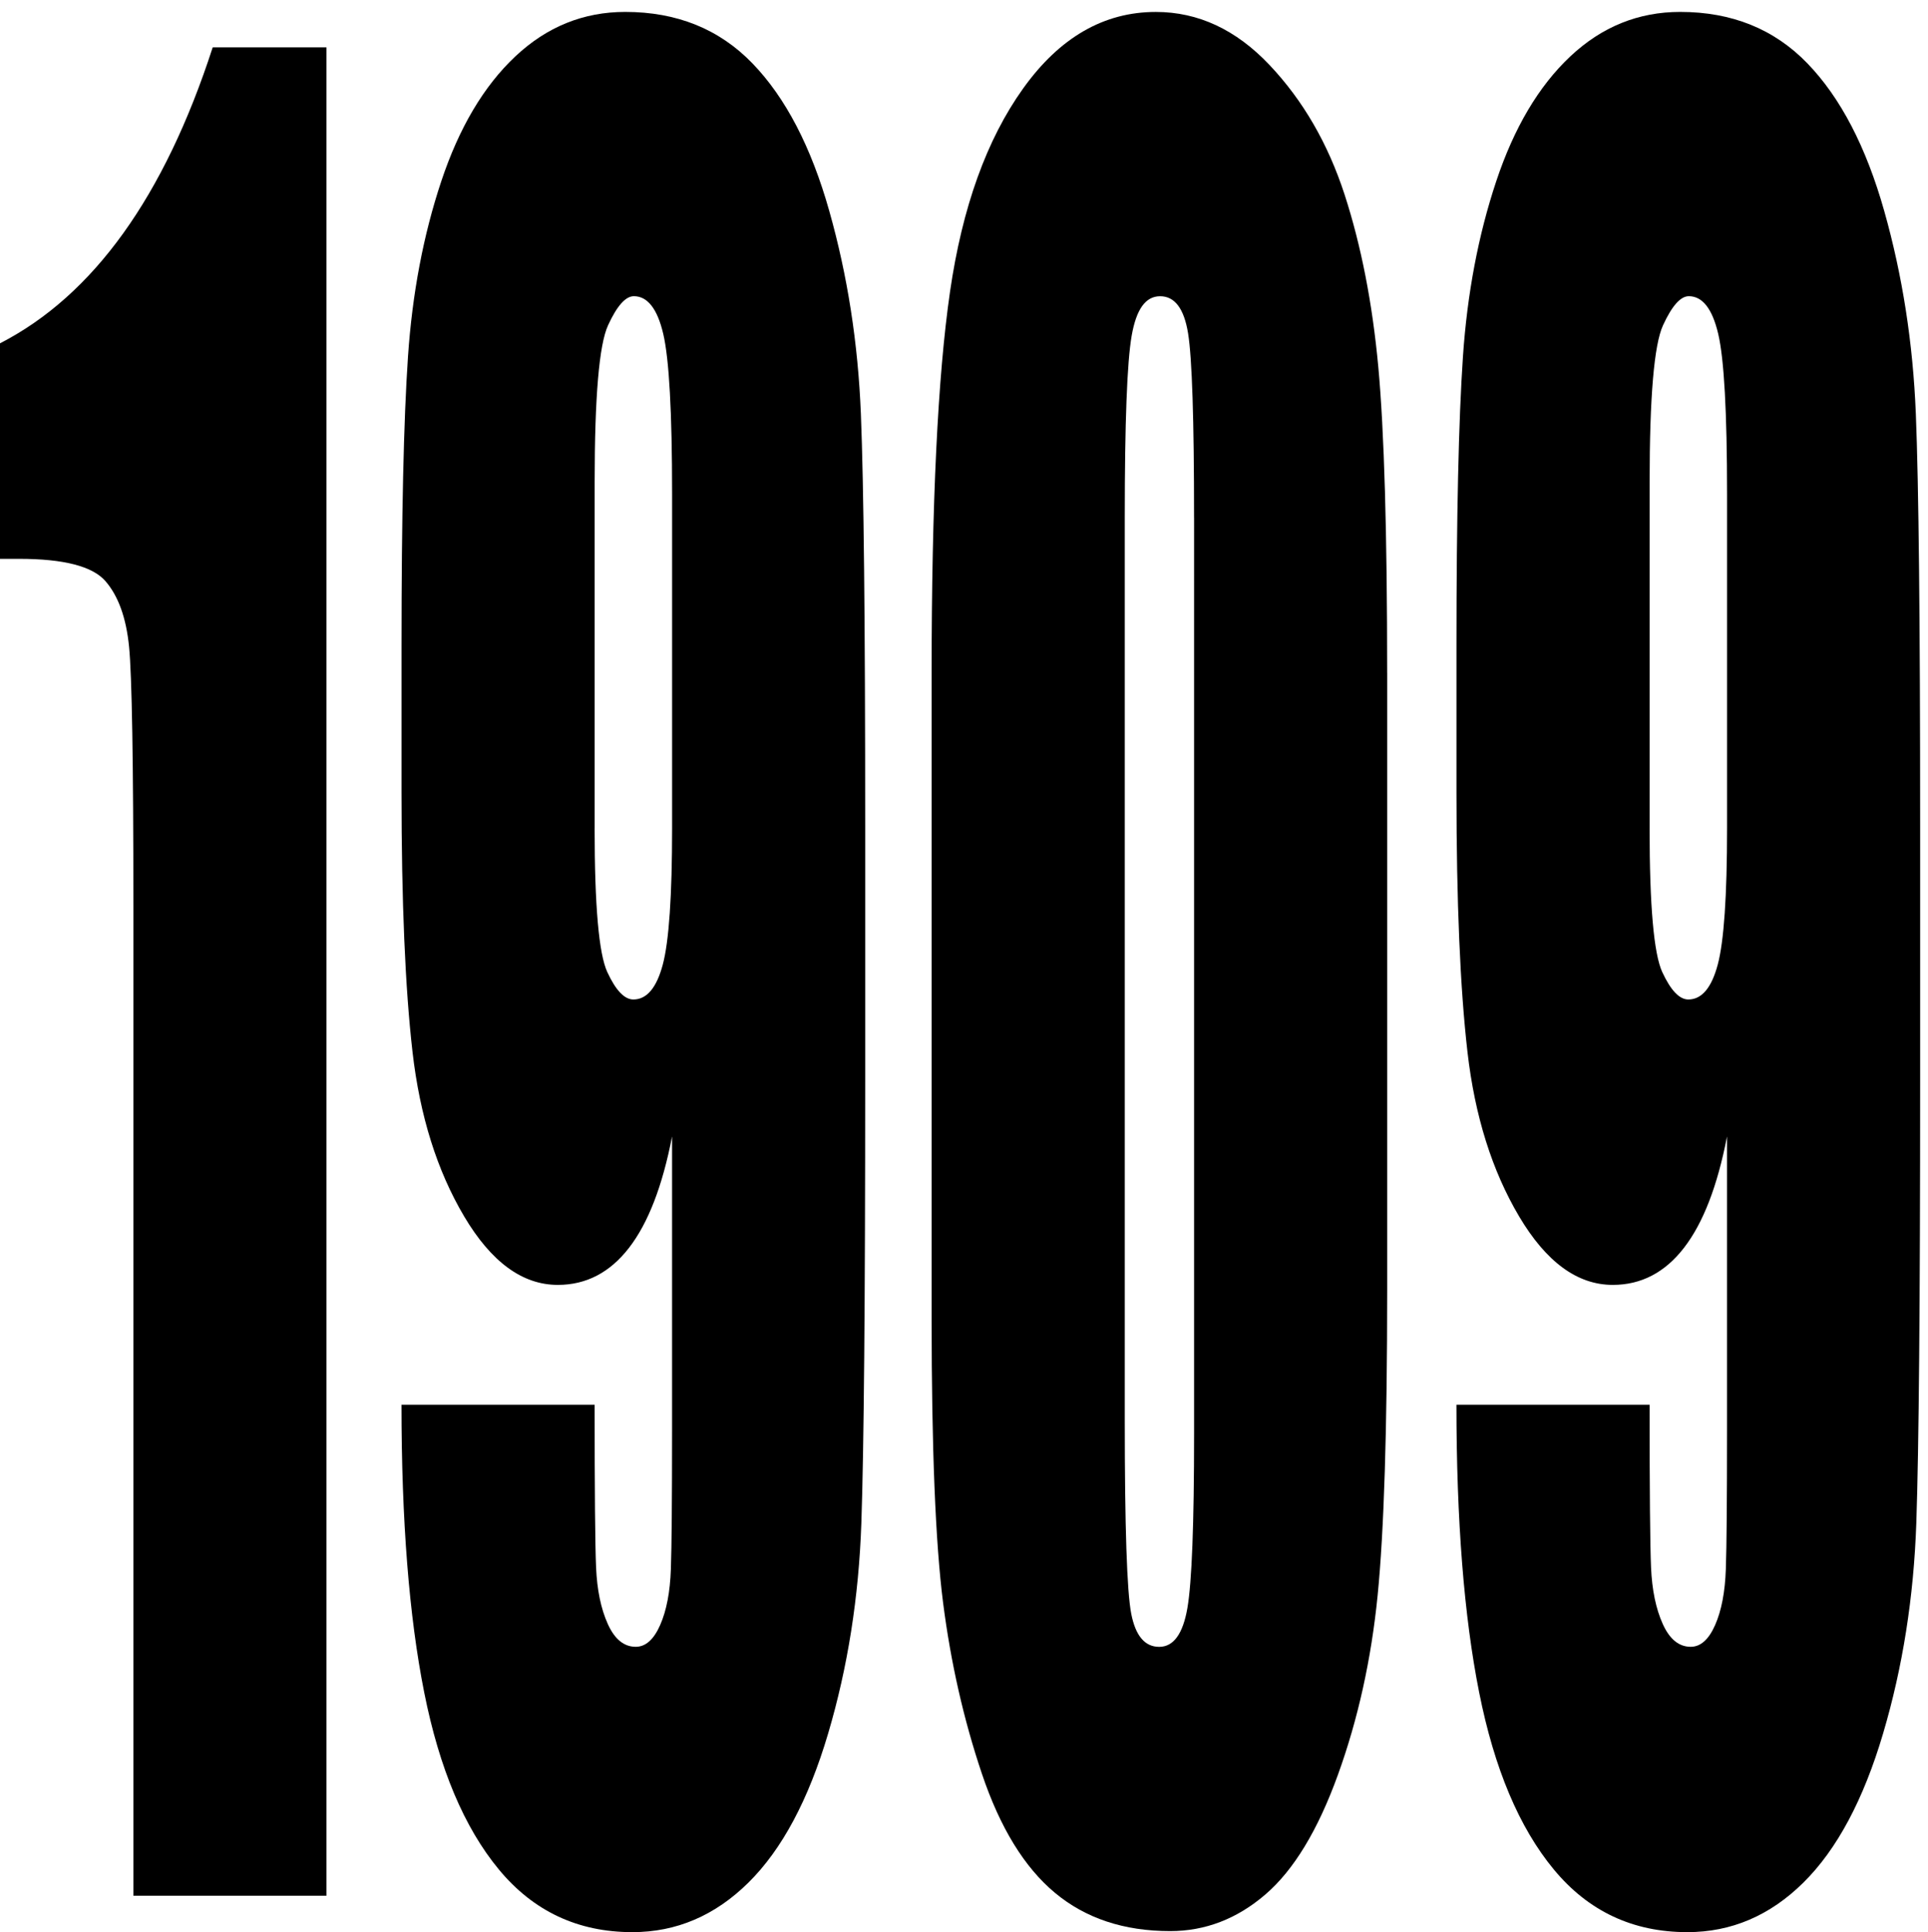
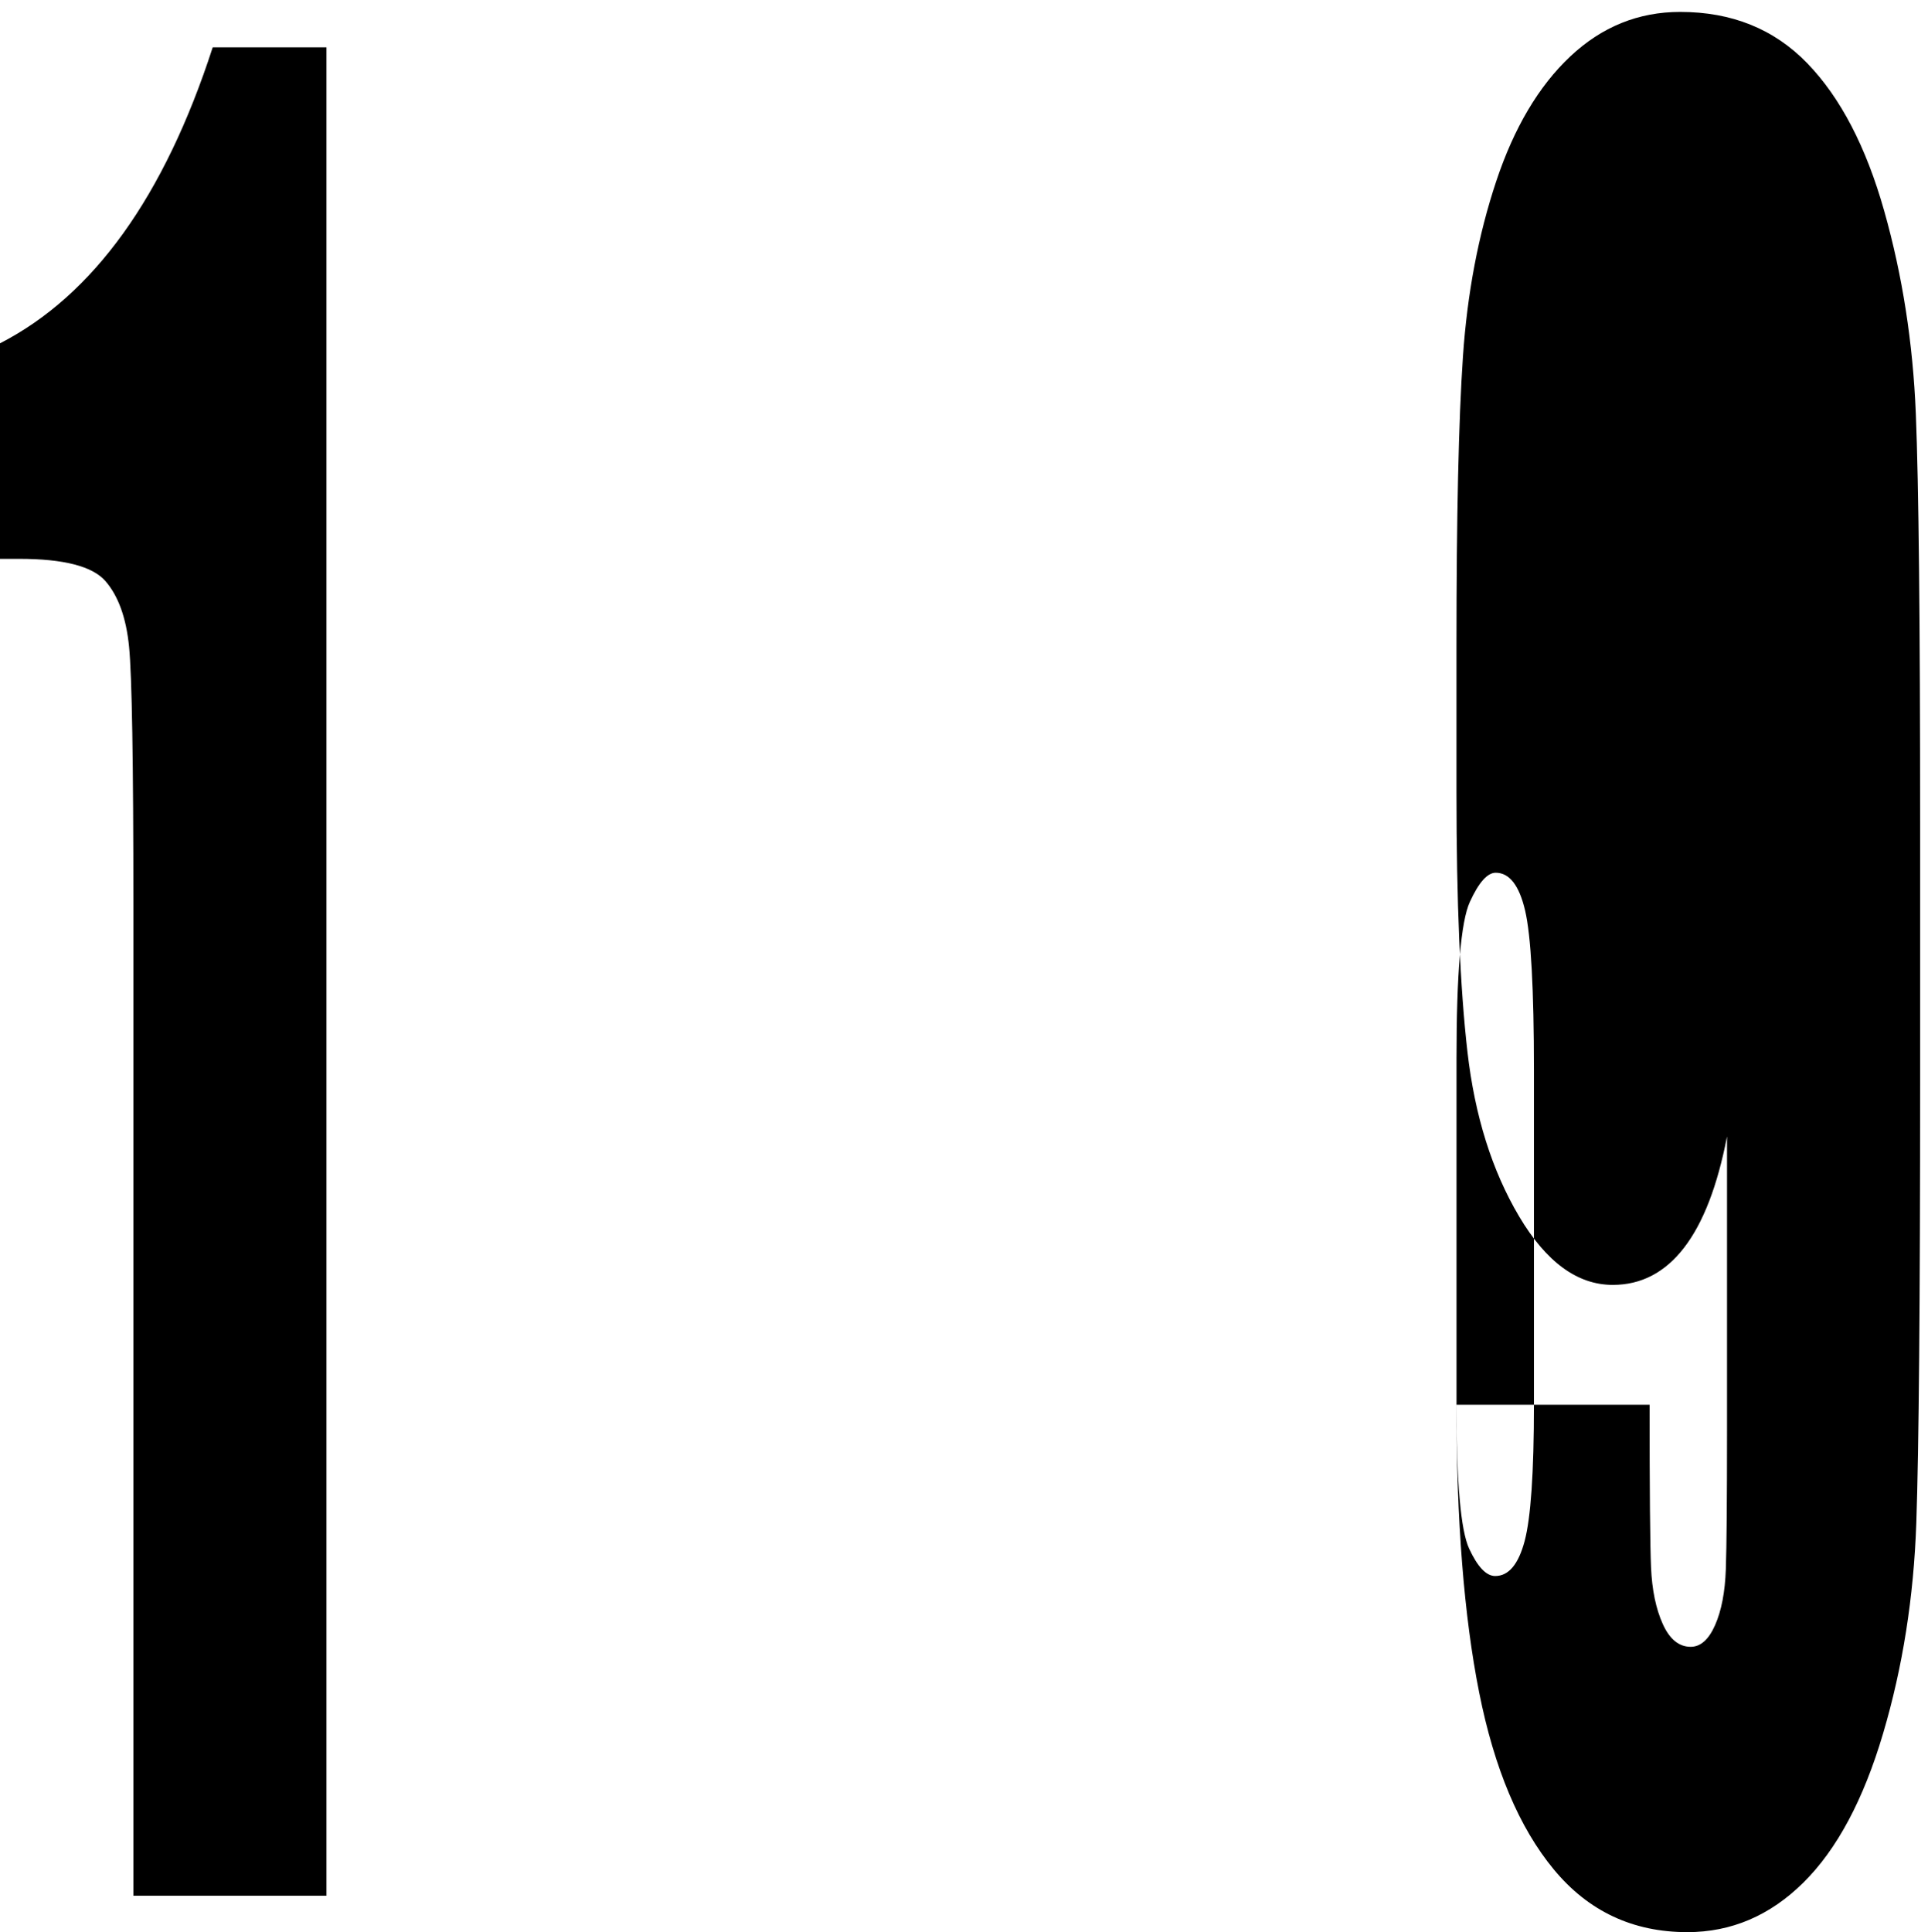
<svg xmlns="http://www.w3.org/2000/svg" id="Calque_1" version="1.1" viewBox="0 0 679.98 681.43">
  <path d="M115.14,16.7v651.85H47.04v-349.48c0-50.46-.51-80.79-1.52-90.99-1.01-10.2-3.79-17.92-8.34-23.15-4.55-5.23-14.7-7.85-30.43-7.85H0v-76c32.93-16.92,57.94-51.72,75.02-104.38h40.12Z" />
-   <path d="M141.61,495.41h68.11c0,30.34.17,49.46.51,57.37.34,7.92,1.71,14.56,4.13,19.93,2.42,5.37,5.7,8.05,9.86,8.05,3.48,0,6.35-2.55,8.6-7.65,2.25-5.1,3.51-11.68,3.79-19.73.28-8.05.42-24.29.42-48.72v-103.88c-3.37,17.45-8.43,30.54-15.17,39.26-6.74,8.73-15.12,13.09-25.12,13.09-12.48,0-23.49-8.05-33.04-24.16-9.55-16.11-15.62-35.43-18.21-57.98-2.59-22.55-3.88-53.01-3.88-91.4v-51.94c0-45.63.76-79.58,2.28-101.86,1.52-22.28,5.42-42.88,11.72-61.8,6.29-18.92,15-33.62,26.13-44.09,11.13-10.47,24.05-15.7,38.77-15.7,18.21,0,33.15,6.04,44.84,18.12,11.69,12.08,20.74,29.46,27.14,52.14,6.41,22.68,10.12,46.5,11.13,71.46,1.01,24.96,1.52,73.28,1.52,144.94v90.59c0,77.57-.45,129.44-1.35,155.61-.9,26.17-4.8,50.93-11.72,74.28-6.91,23.35-16.27,40.87-28.07,52.54-11.8,11.68-25.46,17.51-40.97,17.51-19.22,0-34.93-7.38-47.12-22.14-12.2-14.76-20.96-35.56-26.3-62.41-5.34-26.84-8.01-60.66-8.01-101.46ZM209.72,292.09c0,27.38,1.49,44.29,4.47,50.73,2.98,6.44,6.04,9.66,9.19,9.66,4.72,0,8.18-4.09,10.37-12.28,2.19-8.19,3.29-24.22,3.29-48.11v-117.97c0-28.72-1.04-47.51-3.12-56.37-2.08-8.86-5.54-13.29-10.37-13.29-2.92,0-5.96,3.42-9.1,10.27-3.15,6.85-4.72,25.3-4.72,55.36v121.99Z" />
-   <path d="M489.24,237.33v217.42c0,49.39-1.12,85.36-3.37,107.9-2.25,22.55-6.91,43.62-13.99,63.21-7.08,19.6-15.62,33.69-25.63,42.27-10,8.59-21.19,12.89-33.55,12.89-16.3,0-29.84-4.5-40.63-13.49-10.79-8.99-19.39-23.01-25.79-42.07-6.41-19.05-10.96-39.12-13.66-60.19-2.7-21.07-4.05-54.56-4.05-100.45v-227.48c0-59.85,2.16-104.68,6.49-134.48,4.33-29.79,12.92-53.68,25.79-71.67,12.87-17.98,28.46-26.98,46.78-26.98,14.95,0,28.32,6.24,40.12,18.72,11.8,12.48,20.62,27.72,26.47,45.7,5.84,17.99,9.8,38.25,11.89,60.8,2.08,22.55,3.12,58.52,3.12,107.9ZM421.13,182.58c0-34.63-.7-56.3-2.11-65.02-1.41-8.72-4.69-13.09-9.86-13.09s-8.4,4.63-10.03,13.89c-1.63,9.26-2.44,30.67-2.44,64.22v318.07c0,37.85.76,60.66,2.28,68.45,1.52,7.79,4.8,11.68,9.86,11.68s8.37-4.56,9.95-13.69c1.57-9.12,2.36-29.66,2.36-61.6V182.58Z" />
-   <path d="M513.68,495.41h68.11c0,30.34.17,49.46.51,57.37.34,7.92,1.71,14.56,4.13,19.93,2.42,5.37,5.7,8.05,9.86,8.05,3.48,0,6.35-2.55,8.6-7.65,2.25-5.1,3.51-11.68,3.79-19.73.28-8.05.42-24.29.42-48.72v-103.88c-3.37,17.45-8.43,30.54-15.17,39.26-6.74,8.73-15.12,13.09-25.12,13.09-12.48,0-23.49-8.05-33.04-24.16-9.55-16.11-15.62-35.43-18.21-57.98-2.59-22.55-3.88-53.01-3.88-91.4v-51.94c0-45.63.76-79.58,2.28-101.86,1.52-22.28,5.42-42.88,11.72-61.8,6.29-18.92,15-33.62,26.13-44.09,11.13-10.47,24.05-15.7,38.77-15.7,18.21,0,33.15,6.04,44.84,18.12,11.69,12.08,20.74,29.46,27.14,52.14,6.41,22.68,10.12,46.5,11.13,71.46,1.01,24.96,1.52,73.28,1.52,144.94v90.59c0,77.57-.45,129.44-1.35,155.61-.9,26.17-4.8,50.93-11.72,74.28-6.91,23.35-16.27,40.87-28.07,52.54-11.8,11.68-25.46,17.51-40.97,17.51-19.22,0-34.93-7.38-47.12-22.14-12.2-14.76-20.96-35.56-26.3-62.41-5.34-26.84-8.01-60.66-8.01-101.46ZM581.79,292.09c0,27.38,1.49,44.29,4.47,50.73,2.98,6.44,6.04,9.66,9.19,9.66,4.72,0,8.18-4.09,10.37-12.28,2.19-8.19,3.29-24.22,3.29-48.11v-117.97c0-28.72-1.04-47.51-3.12-56.37-2.08-8.86-5.54-13.29-10.37-13.29-2.92,0-5.96,3.42-9.1,10.27-3.15,6.85-4.72,25.3-4.72,55.36v121.99Z" />
+   <path d="M513.68,495.41h68.11c0,30.34.17,49.46.51,57.37.34,7.92,1.71,14.56,4.13,19.93,2.42,5.37,5.7,8.05,9.86,8.05,3.48,0,6.35-2.55,8.6-7.65,2.25-5.1,3.51-11.68,3.79-19.73.28-8.05.42-24.29.42-48.72v-103.88c-3.37,17.45-8.43,30.54-15.17,39.26-6.74,8.73-15.12,13.09-25.12,13.09-12.48,0-23.49-8.05-33.04-24.16-9.55-16.11-15.62-35.43-18.21-57.98-2.59-22.55-3.88-53.01-3.88-91.4v-51.94c0-45.63.76-79.58,2.28-101.86,1.52-22.28,5.42-42.88,11.72-61.8,6.29-18.92,15-33.62,26.13-44.09,11.13-10.47,24.05-15.7,38.77-15.7,18.21,0,33.15,6.04,44.84,18.12,11.69,12.08,20.74,29.46,27.14,52.14,6.41,22.68,10.12,46.5,11.13,71.46,1.01,24.96,1.52,73.28,1.52,144.94v90.59c0,77.57-.45,129.44-1.35,155.61-.9,26.17-4.8,50.93-11.72,74.28-6.91,23.35-16.27,40.87-28.07,52.54-11.8,11.68-25.46,17.51-40.97,17.51-19.22,0-34.93-7.38-47.12-22.14-12.2-14.76-20.96-35.56-26.3-62.41-5.34-26.84-8.01-60.66-8.01-101.46Zc0,27.38,1.49,44.29,4.47,50.73,2.98,6.44,6.04,9.66,9.19,9.66,4.72,0,8.18-4.09,10.37-12.28,2.19-8.19,3.29-24.22,3.29-48.11v-117.97c0-28.72-1.04-47.51-3.12-56.37-2.08-8.86-5.54-13.29-10.37-13.29-2.92,0-5.96,3.42-9.1,10.27-3.15,6.85-4.72,25.3-4.72,55.36v121.99Z" />
</svg>